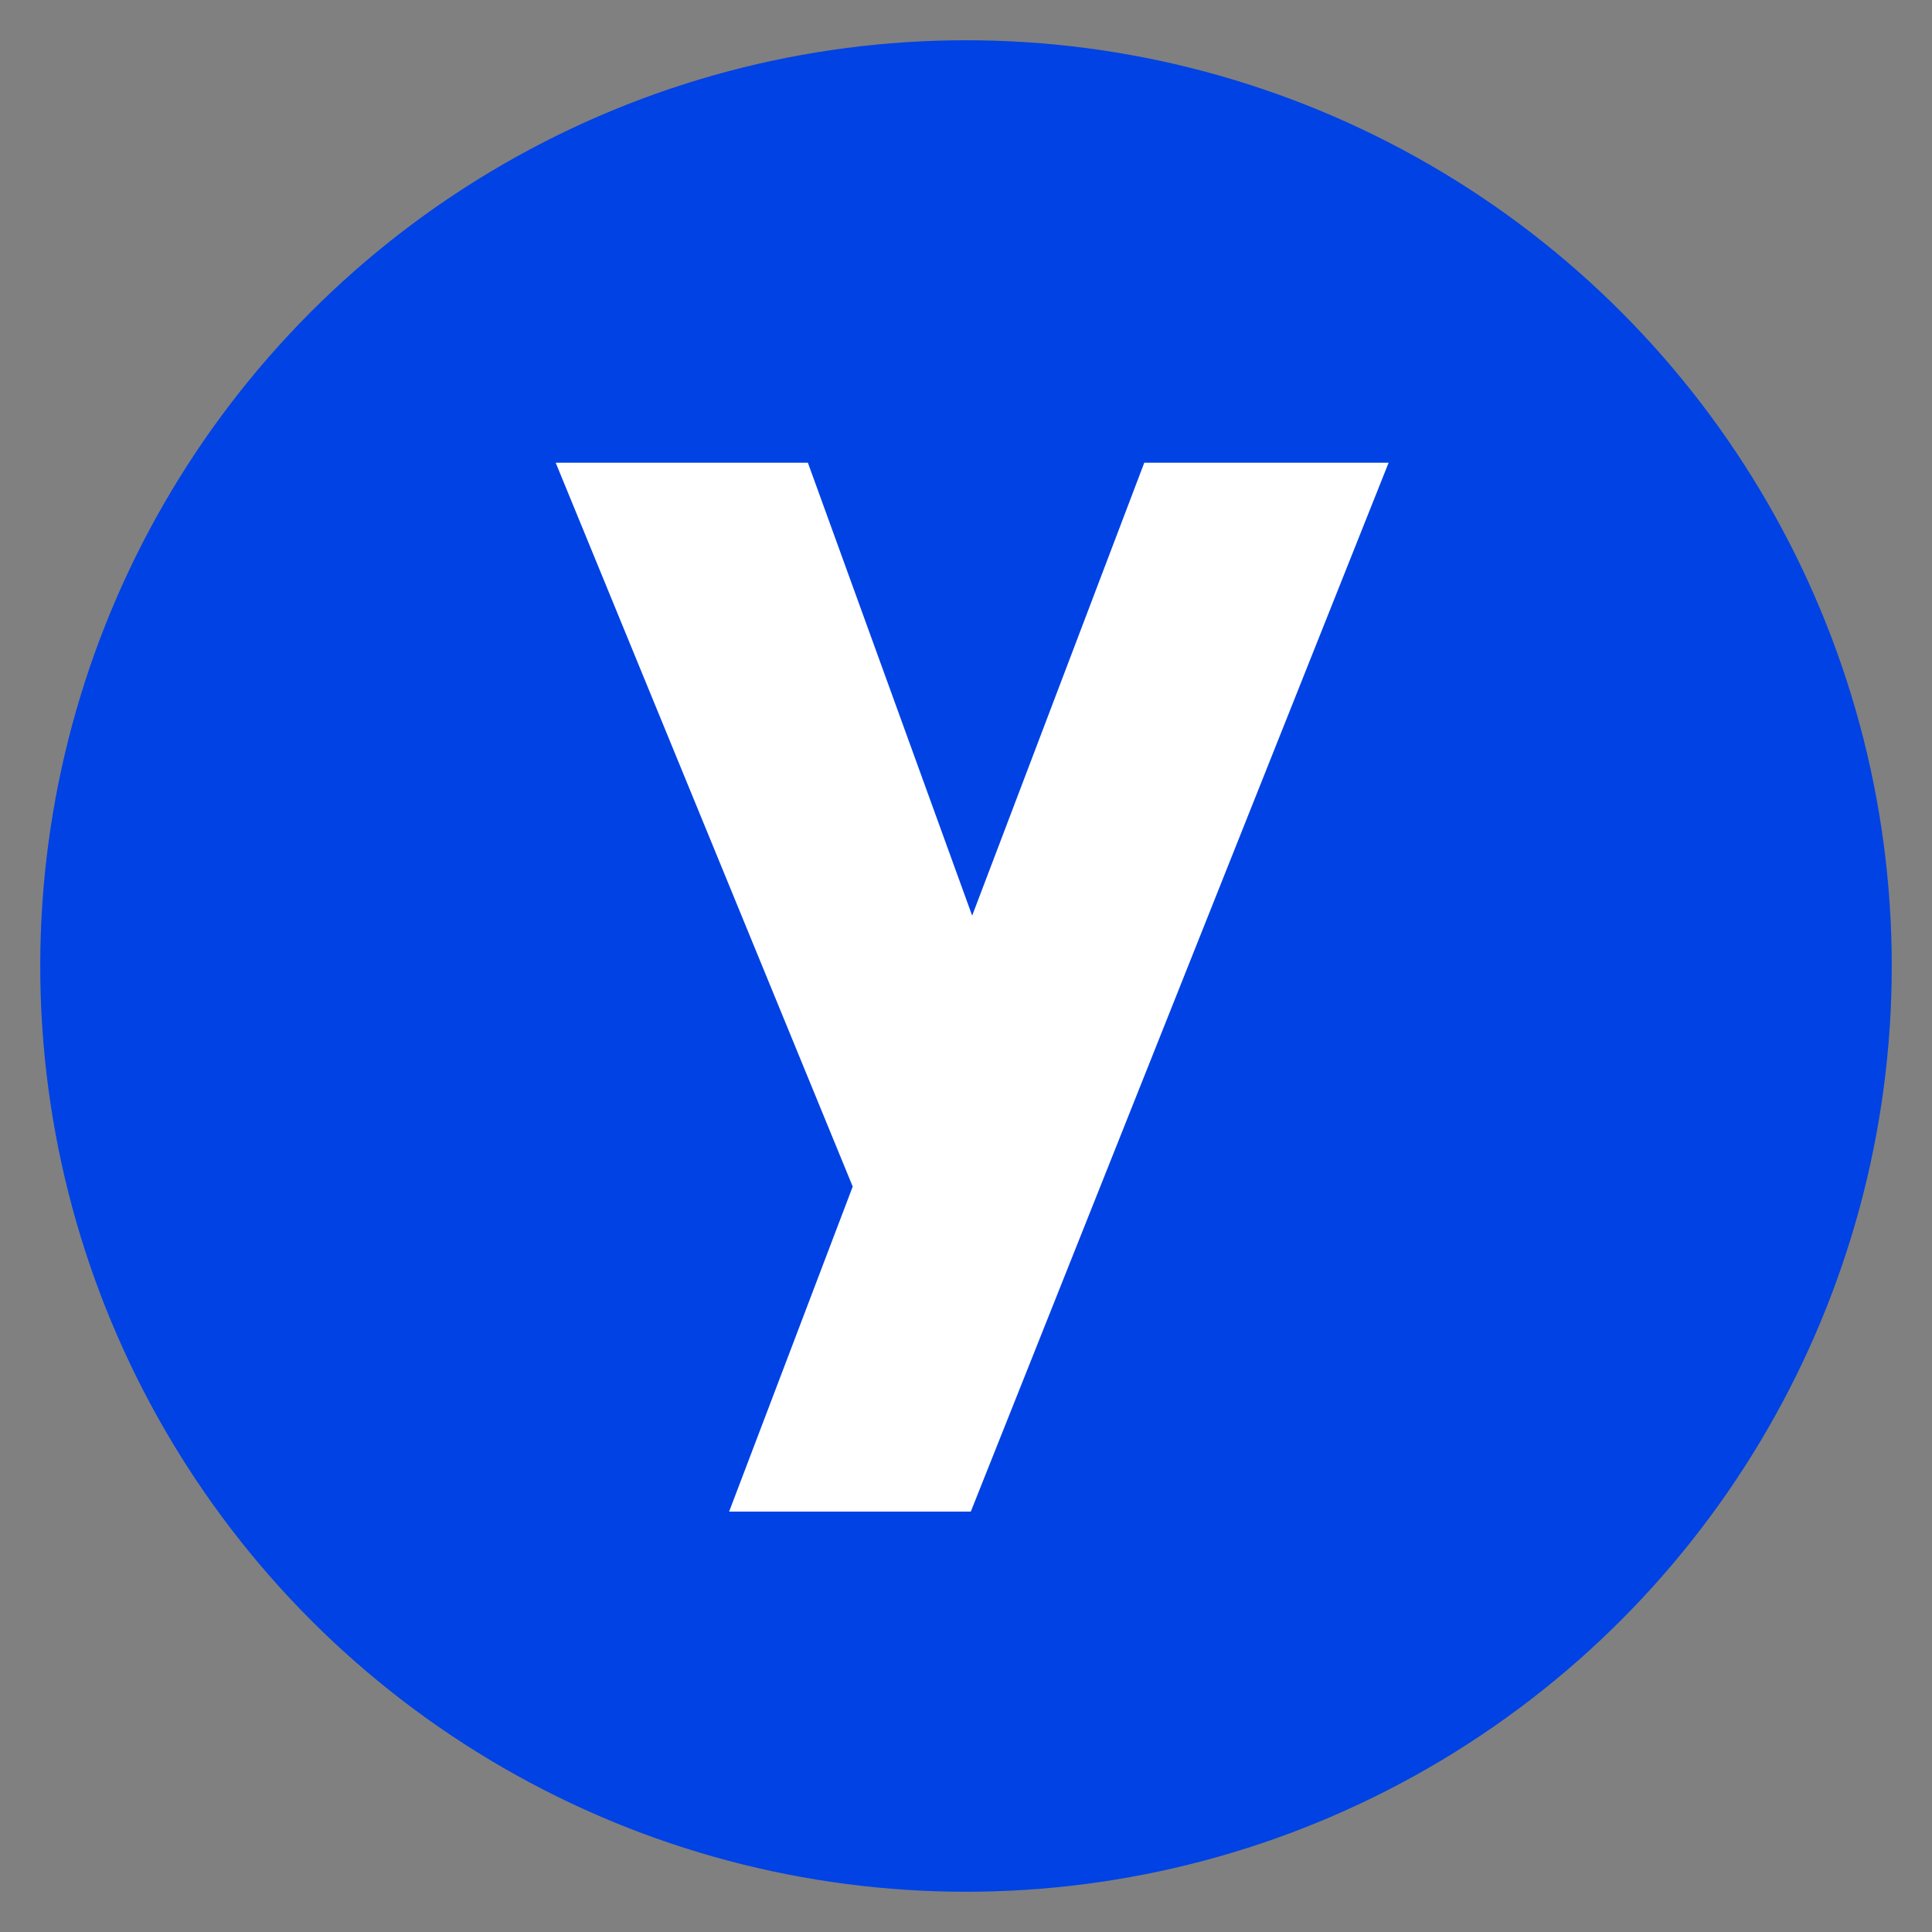
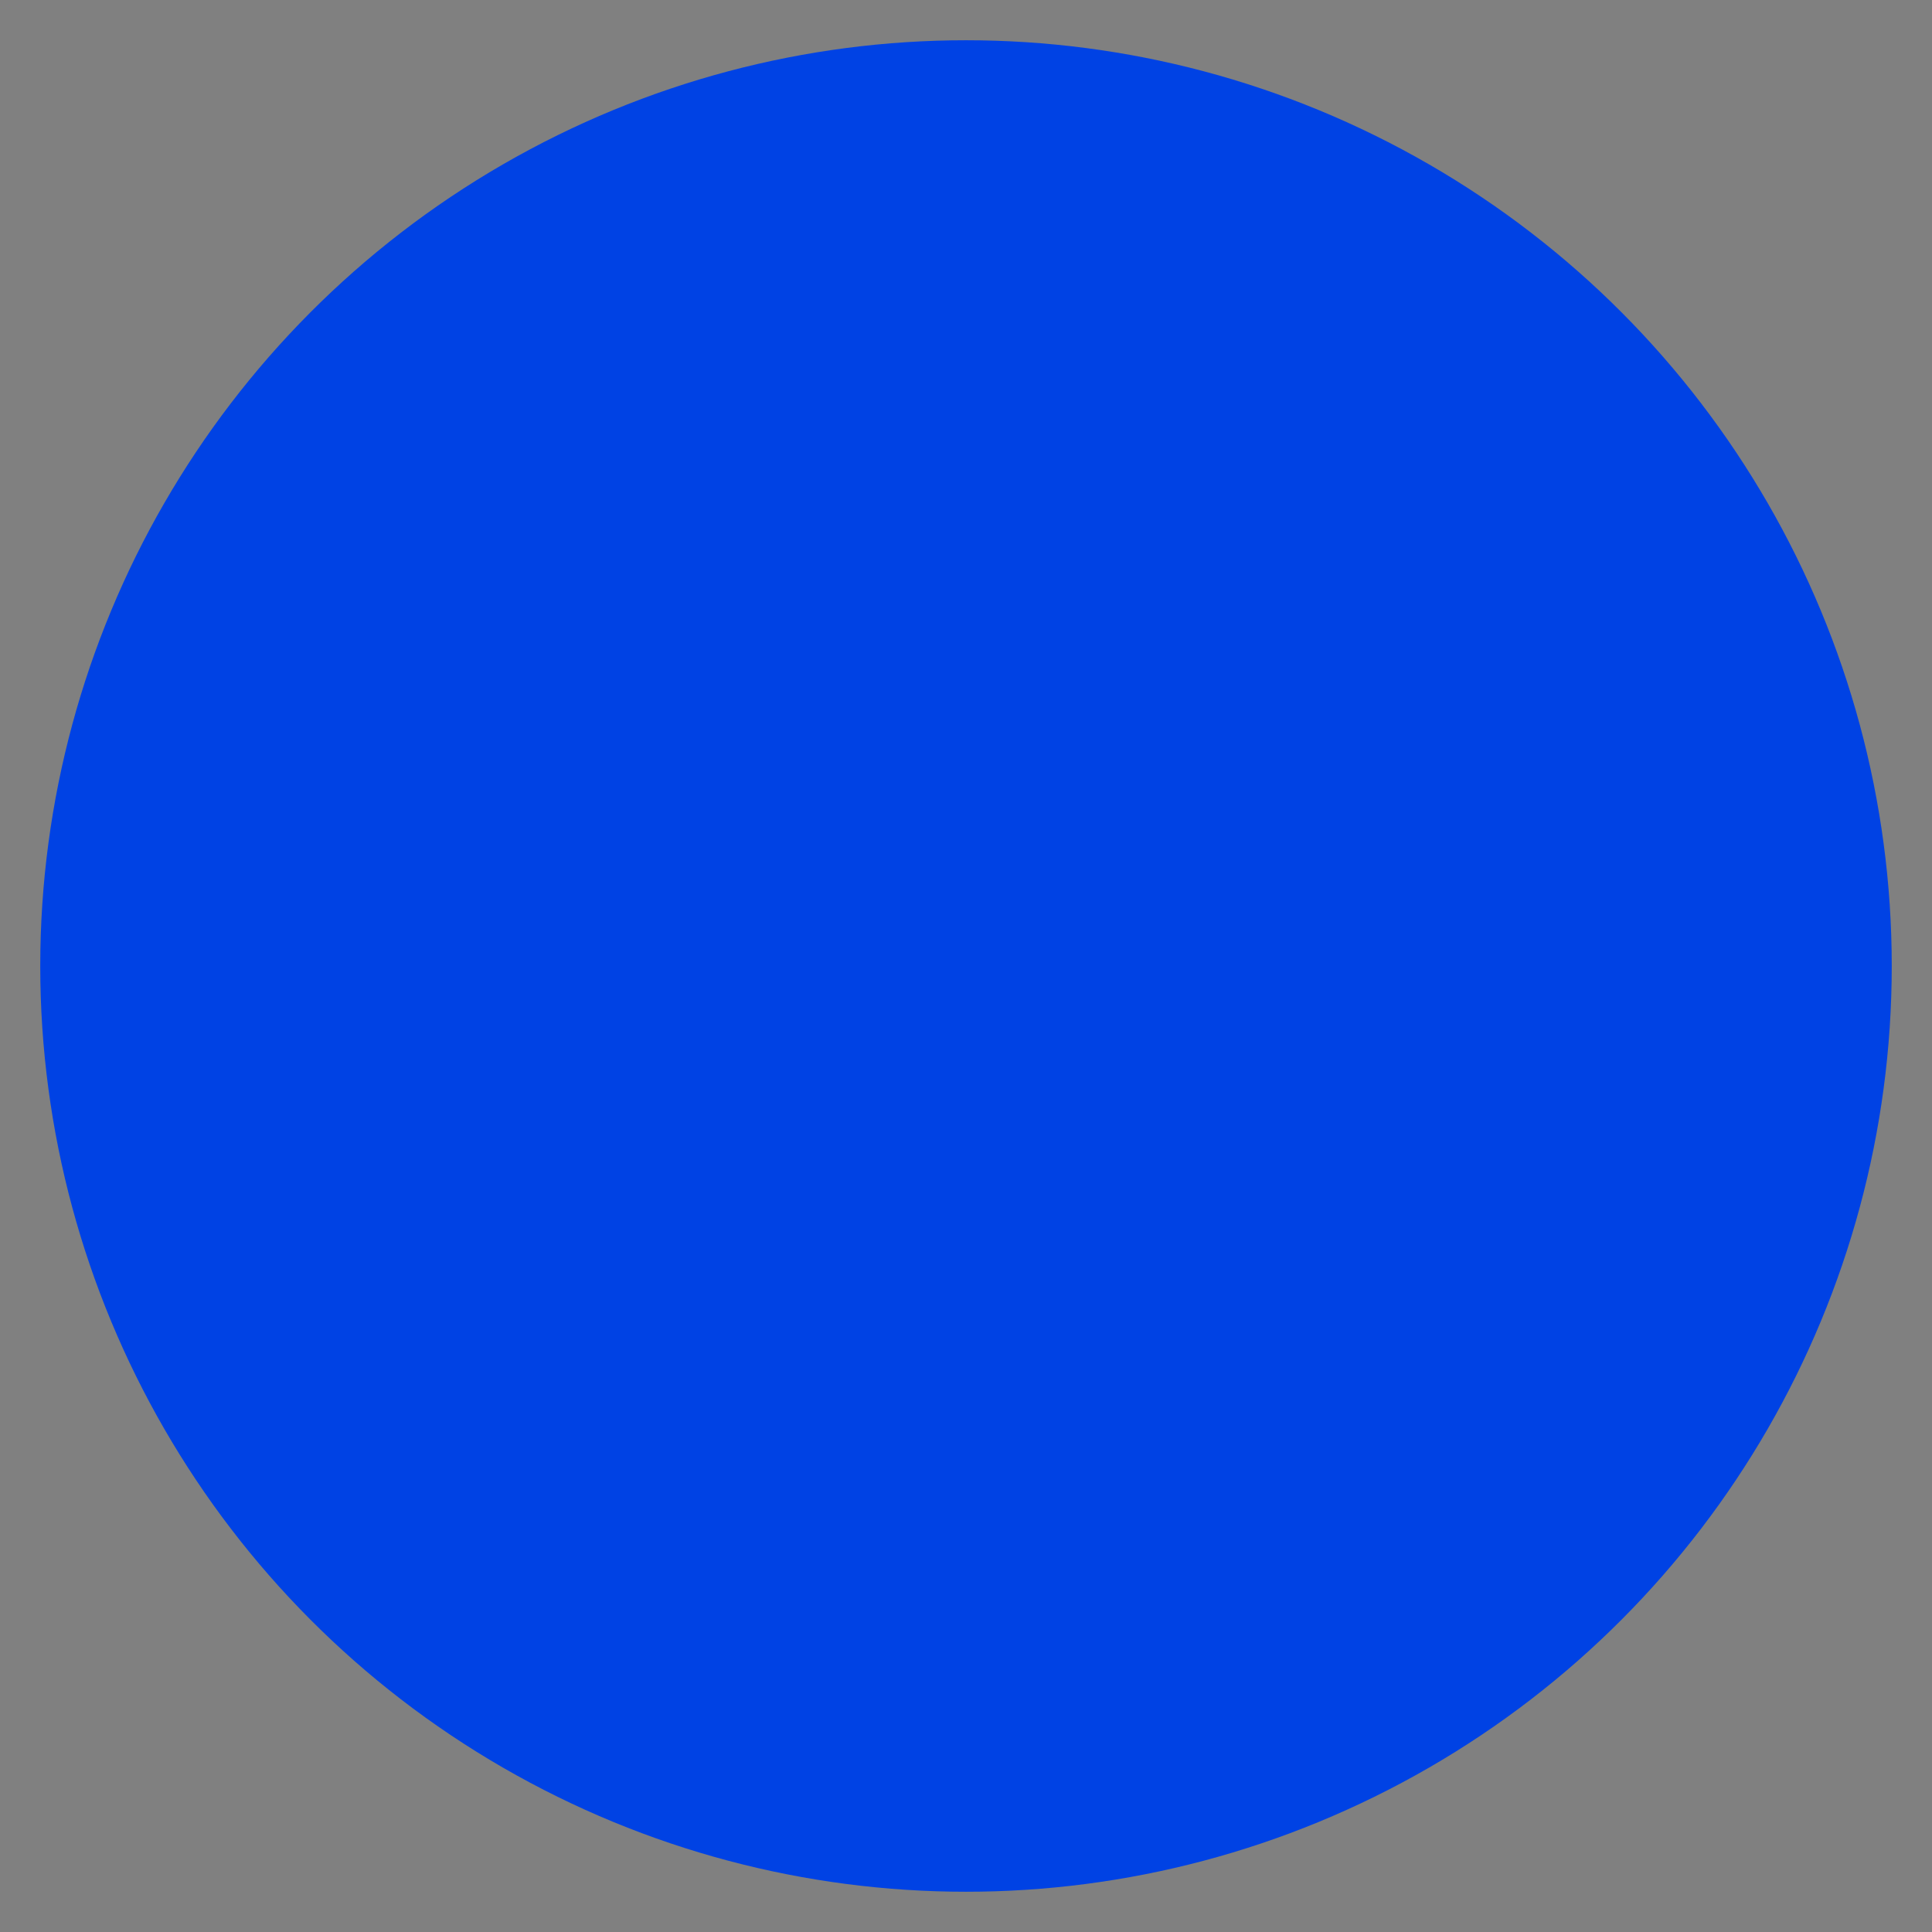
<svg xmlns="http://www.w3.org/2000/svg" width="192" height="192" viewBox="0 0 192 192" fill="none">
  <rect x="0" y="0" width="192" height="192" fill="#808080" stroke="none" />
  <circle cx="96" cy="96" r="92" fill="#0042E4" />
-   <path fill-rule="evenodd" clip-rule="evenodd" d="M80.286 45.982L96.612 90.995L113.718 45.982H138.001L96.477 150.219H72.46L84.742 117.92L55.223 45.982H80.286Z" fill="white" />
</svg>